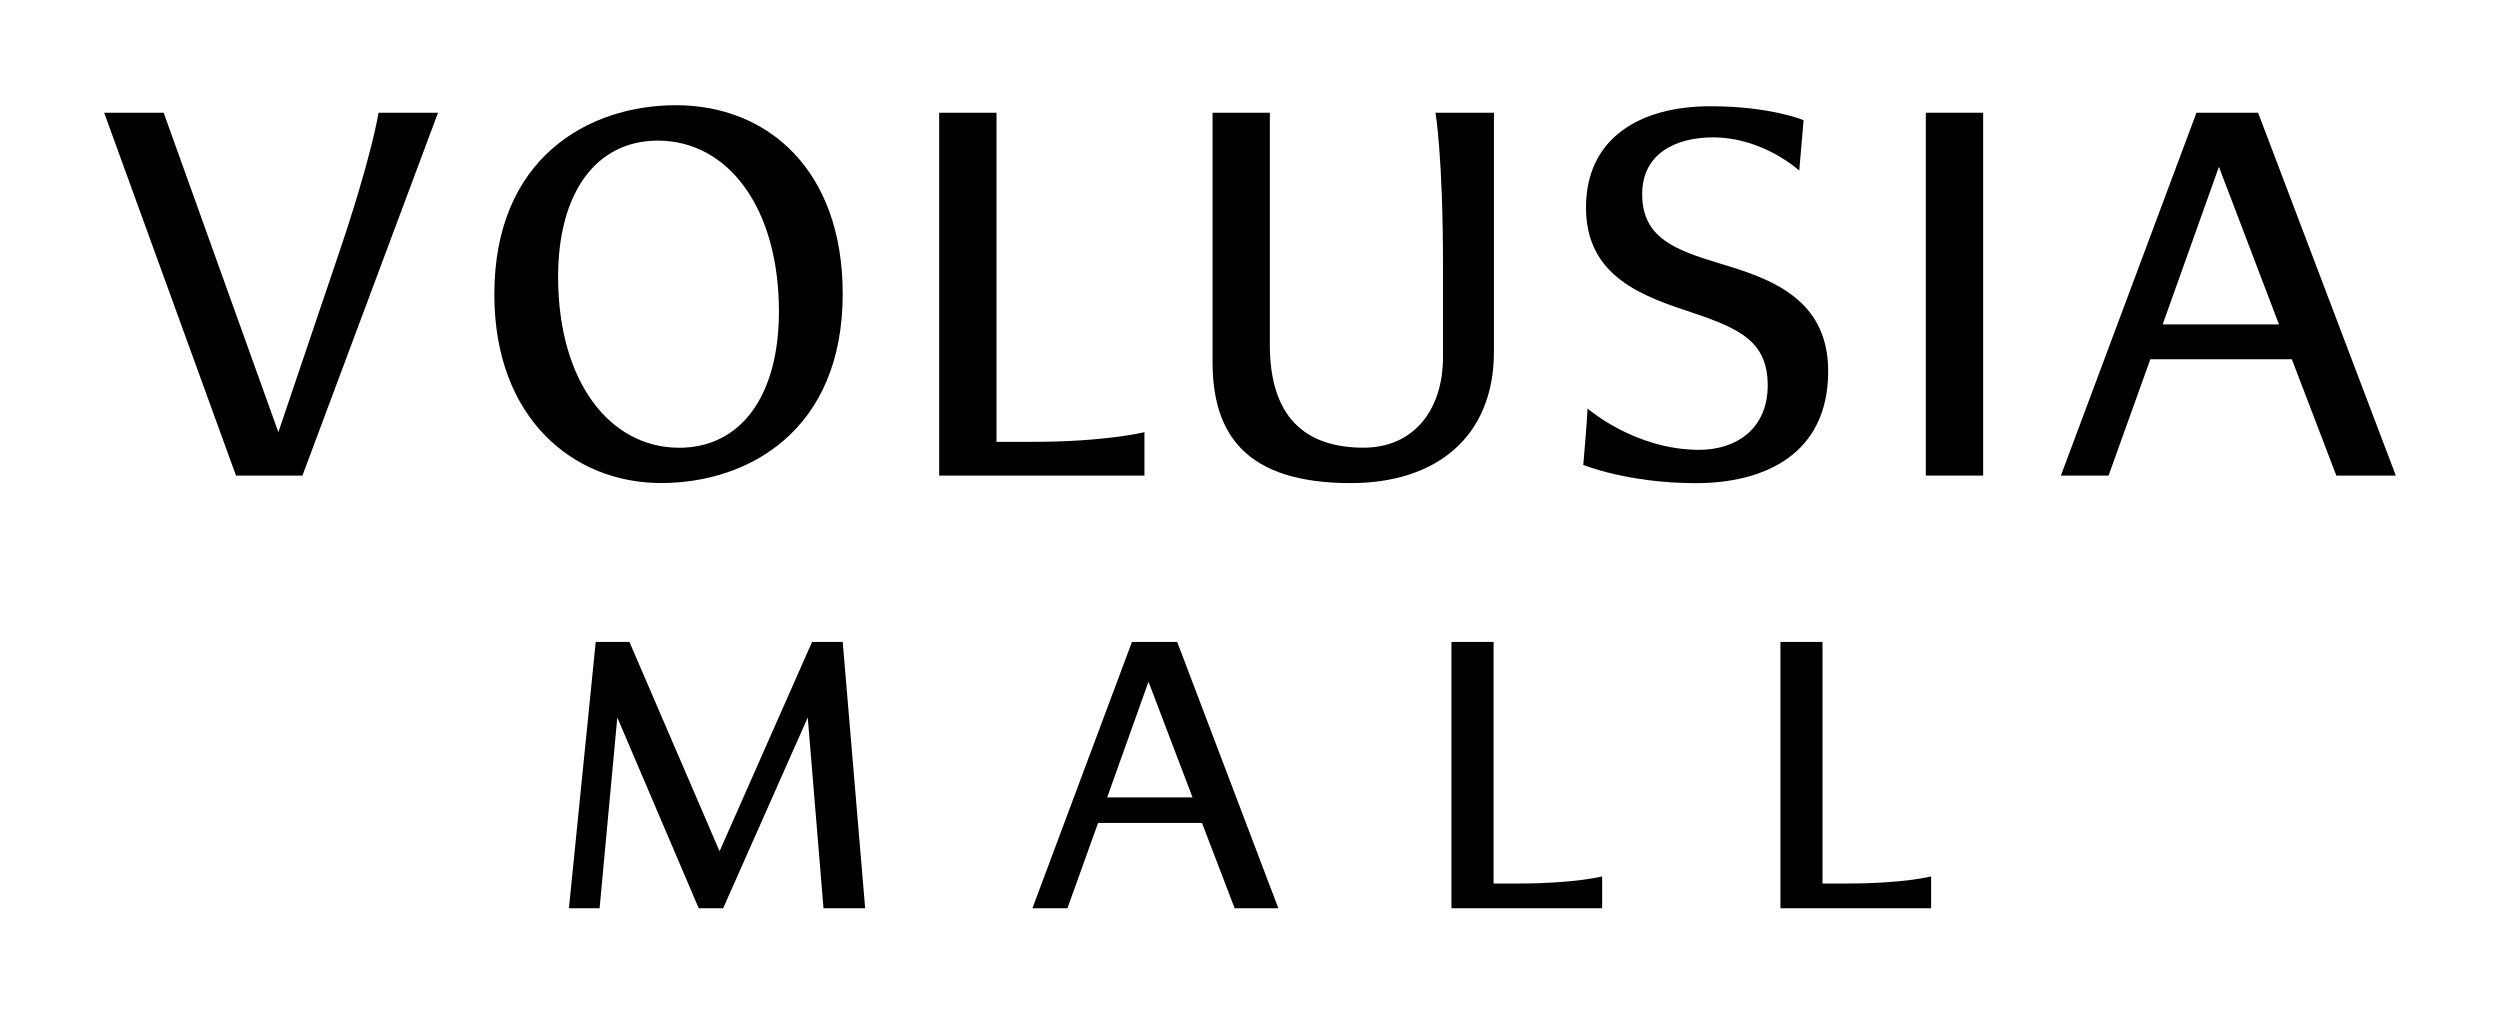
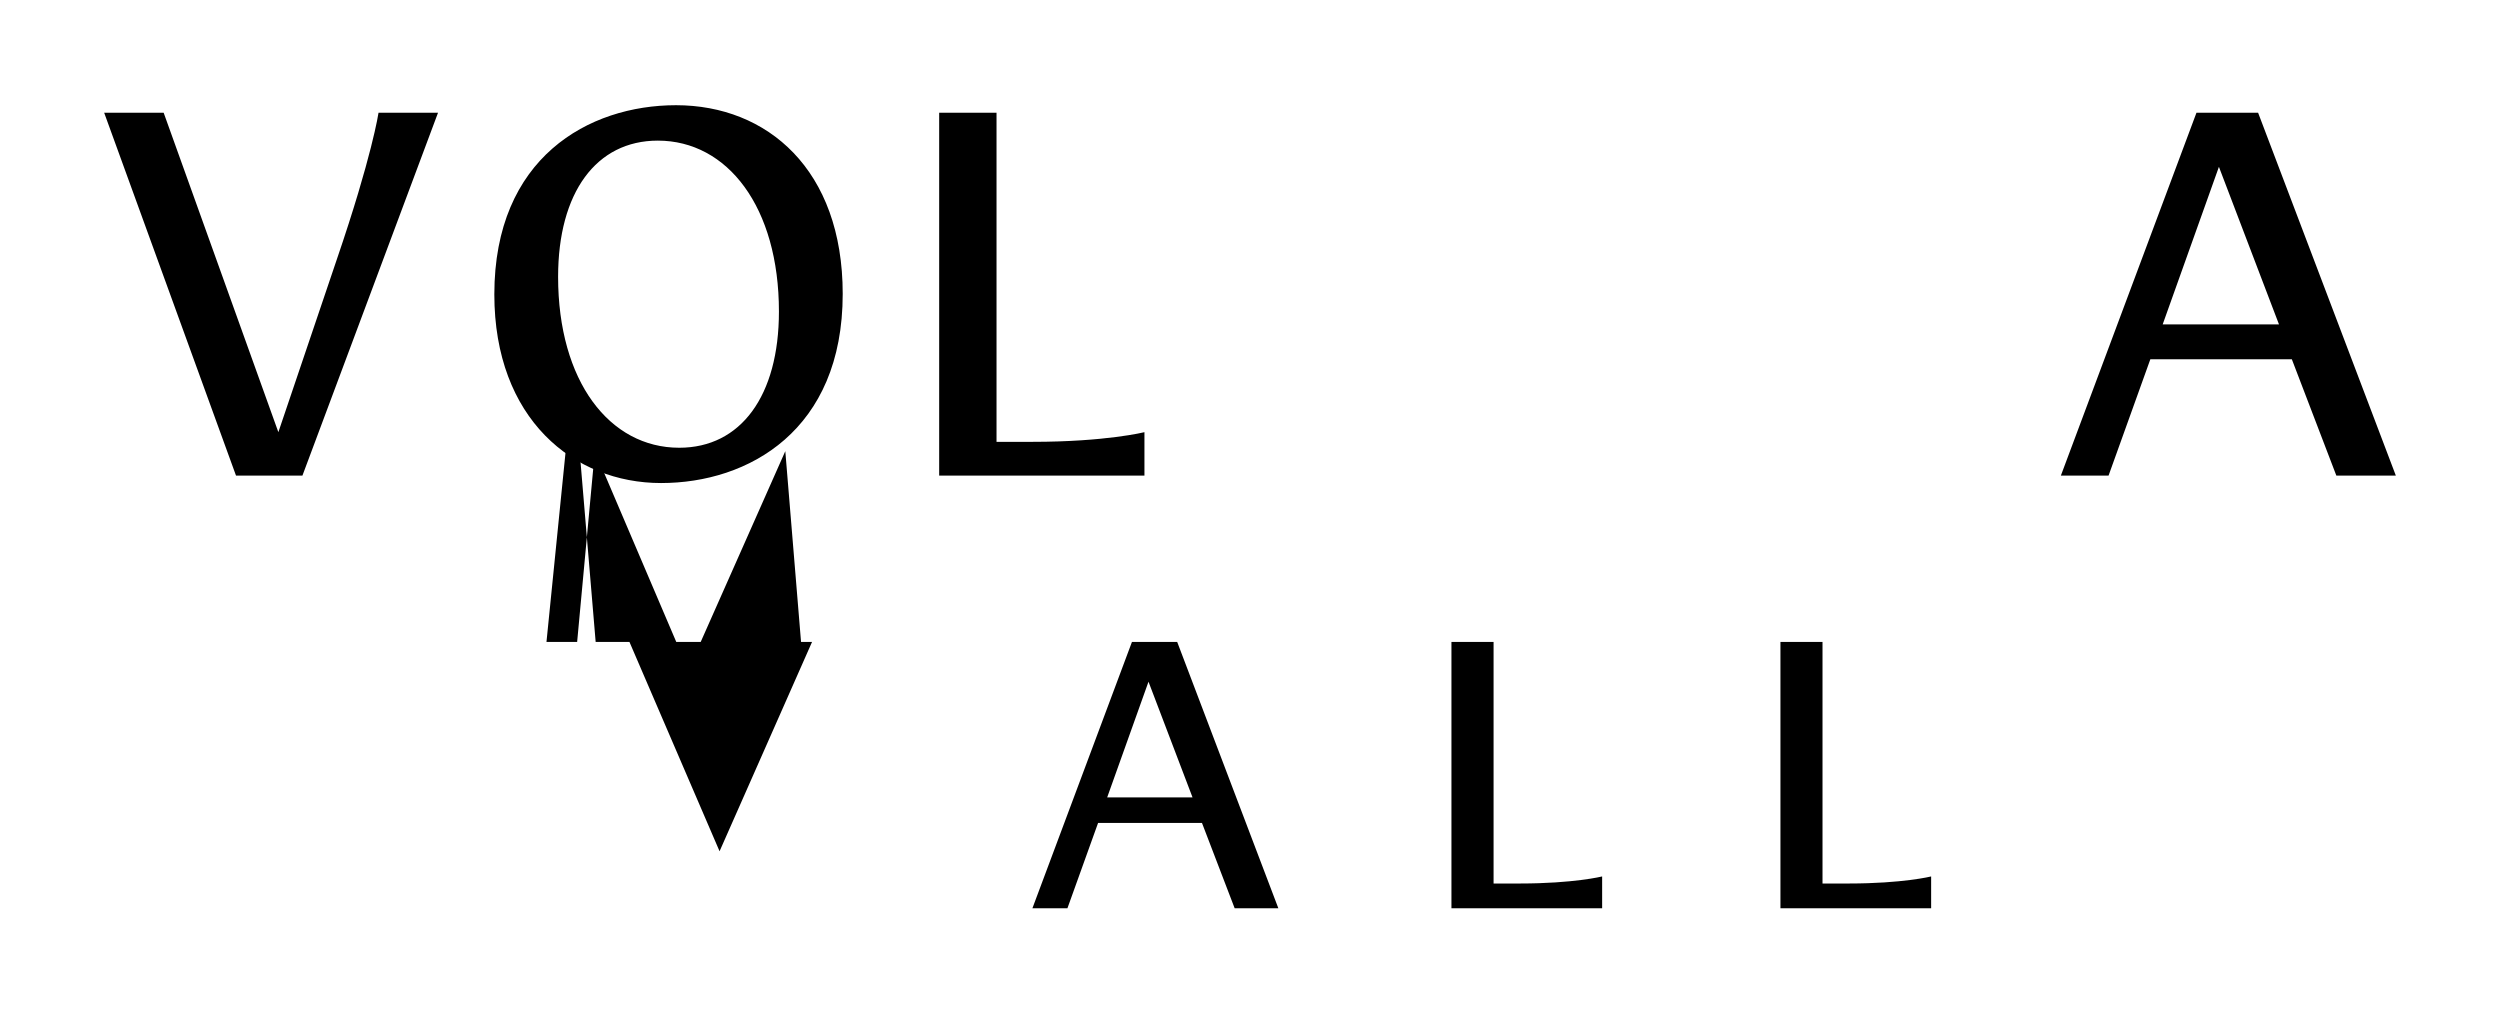
<svg xmlns="http://www.w3.org/2000/svg" id="Layer_1" version="1.1" viewBox="0 0 432 176">
  <g>
    <path d="M18,19.48h10.28l19.82,55.2,10.09-29.82c6.11-17.87,7.22-25.38,7.22-25.38h10.28l-23.43,62.7h-11.48L18,19.48Z" />
    <path d="M116.82,18.18c15.75,0,28.8,11.11,28.8,32.6,0,23.62-16.3,32.69-31.39,32.69s-28.81-11.11-28.81-32.6c0-23.62,16.3-32.69,31.4-32.69ZM134.6,53.84c0-18.06-8.89-29.54-20.93-29.54-10.65,0-17.23,8.98-17.23,23.53,0,18.06,8.89,29.54,20.93,29.54,10.65,0,17.23-8.98,17.23-23.53Z" />
    <path d="M162.29,19.48h9.91v56.87h6.2c12.69,0,19.36-1.67,19.36-1.67v7.5h-35.47V19.48Z" />
-     <path d="M209.52,19.48h9.91v40.1c0,12.41,6.02,17.78,16.21,17.78,8.52,0,13.71-6.39,13.71-15.65v-15.93c0-18.8-1.3-26.3-1.3-26.3h10.1v41.31c0,14.73-10,22.69-24.73,22.69-18.15,0-23.89-8.43-23.89-20.93V19.48Z" />
-     <path d="M274.34,70.6s8.15,7.13,19.27,7.13c6.49,0,11.85-3.7,11.85-11.12s-4.54-9.72-12.78-12.5c-8.71-2.87-18.62-6.21-18.62-18.24s9.35-17.51,21.48-17.51c10.47,0,16.12,2.41,16.12,2.41l-.75,8.71s-6.2-5.74-14.91-5.74c-6.3,0-12.23,2.69-12.23,9.82,0,7.59,5.74,9.63,13.34,11.95,8.34,2.5,18.8,5.84,18.8,18.62,0,14.45-11.11,19.36-22.87,19.36s-19.45-3.15-19.45-3.15c.28-3.24.56-6.48.74-9.72Z" />
-     <path d="M332.78,19.48h9.91v62.7h-9.91V19.48Z" />
    <path d="M379.55,19.48h10.65l23.8,62.7h-10.28l-7.69-20.1h-24.45l-7.22,20.1h-8.24l23.43-62.7ZM393.81,56.06l-10.38-27.23-9.72,27.23h20.1Z" />
  </g>
  <g>
-     <path d="M102.93,110.93h5.84l15.57,36.17,15.98-36.17h5.3l3.88,46.02h-7.2l-2.72-32.97-14.62,32.97h-4.22l-14.07-32.97-3.06,32.97h-5.3l4.63-46.02Z" />
+     <path d="M102.93,110.93h5.84l15.57,36.17,15.98-36.17h5.3h-7.2l-2.72-32.97-14.62,32.97h-4.22l-14.07-32.97-3.06,32.97h-5.3l4.63-46.02Z" />
    <path d="M195.6,110.93h7.82l17.48,46.02h-7.55l-5.65-14.75h-17.95l-5.3,14.75h-6.05l17.2-46.02ZM206.07,137.79l-7.61-19.99-7.14,19.99h14.75Z" />
    <path d="M250.81,110.93h7.28v41.74h4.55c9.31,0,14.21-1.22,14.21-1.22v5.5h-26.04v-46.02Z" />
    <path d="M307.66,110.93h7.27v41.74h4.56c9.31,0,14.21-1.22,14.21-1.22v5.5h-26.04v-46.02Z" />
  </g>
</svg>